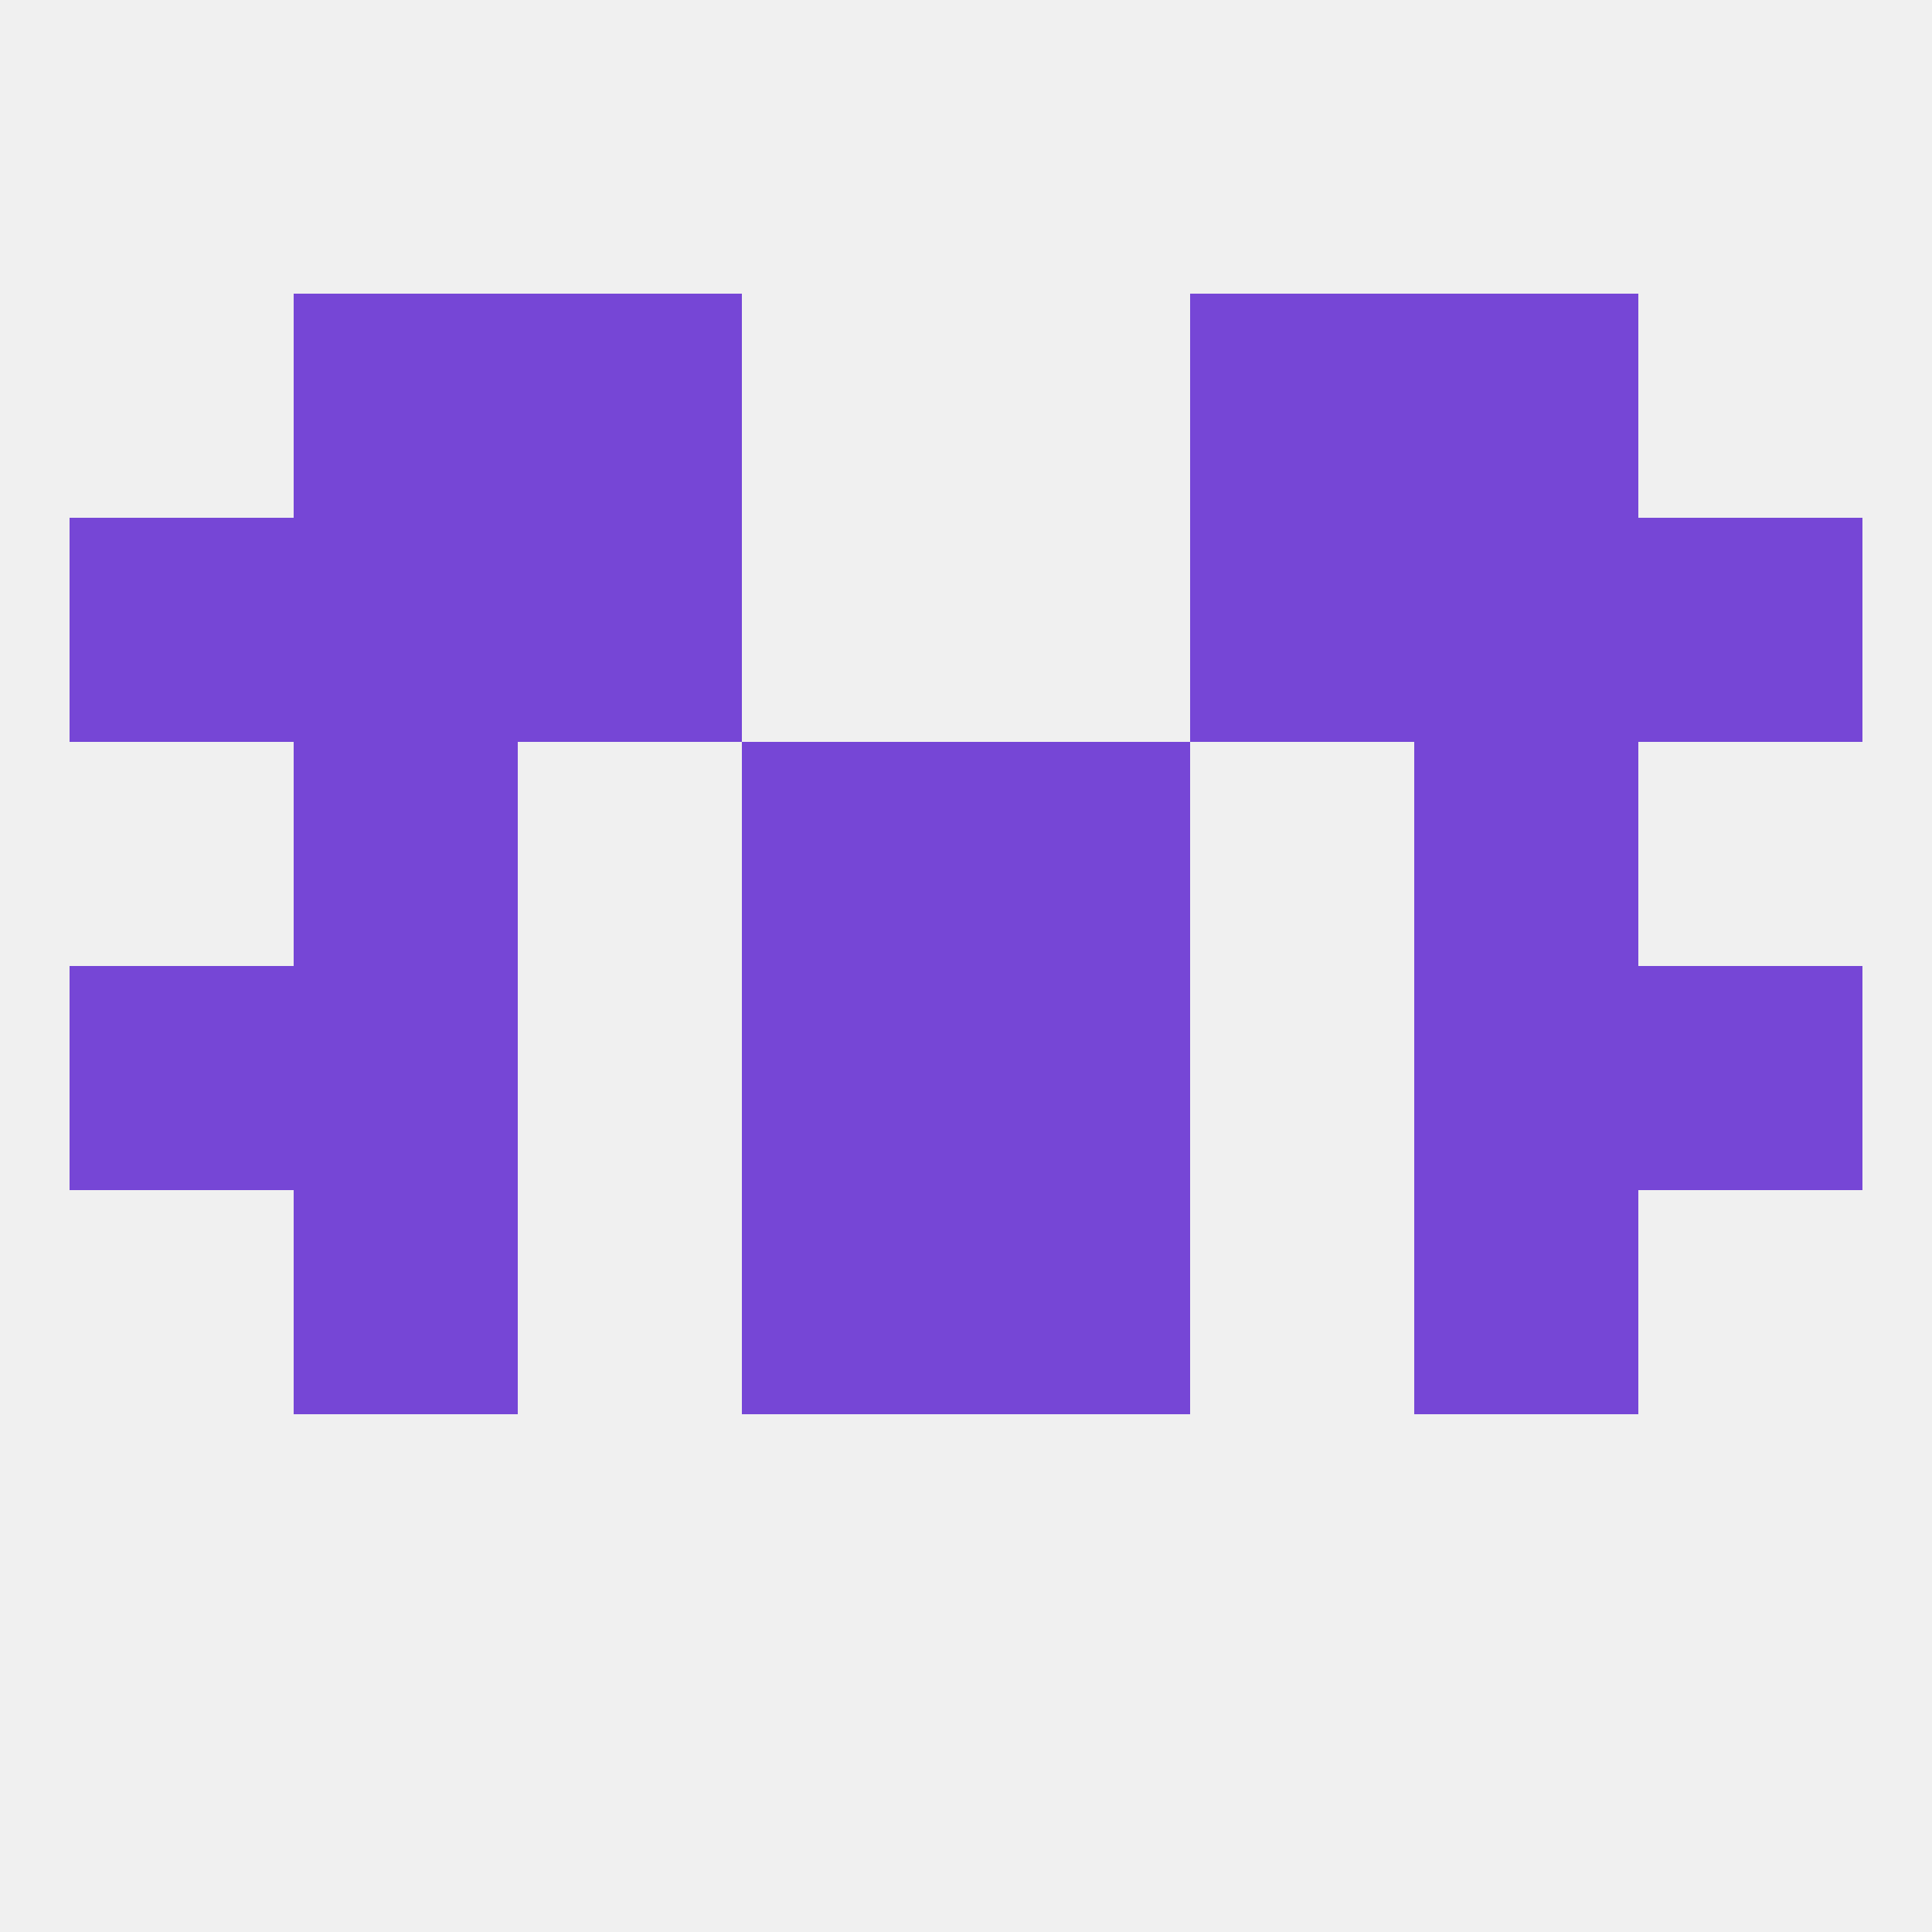
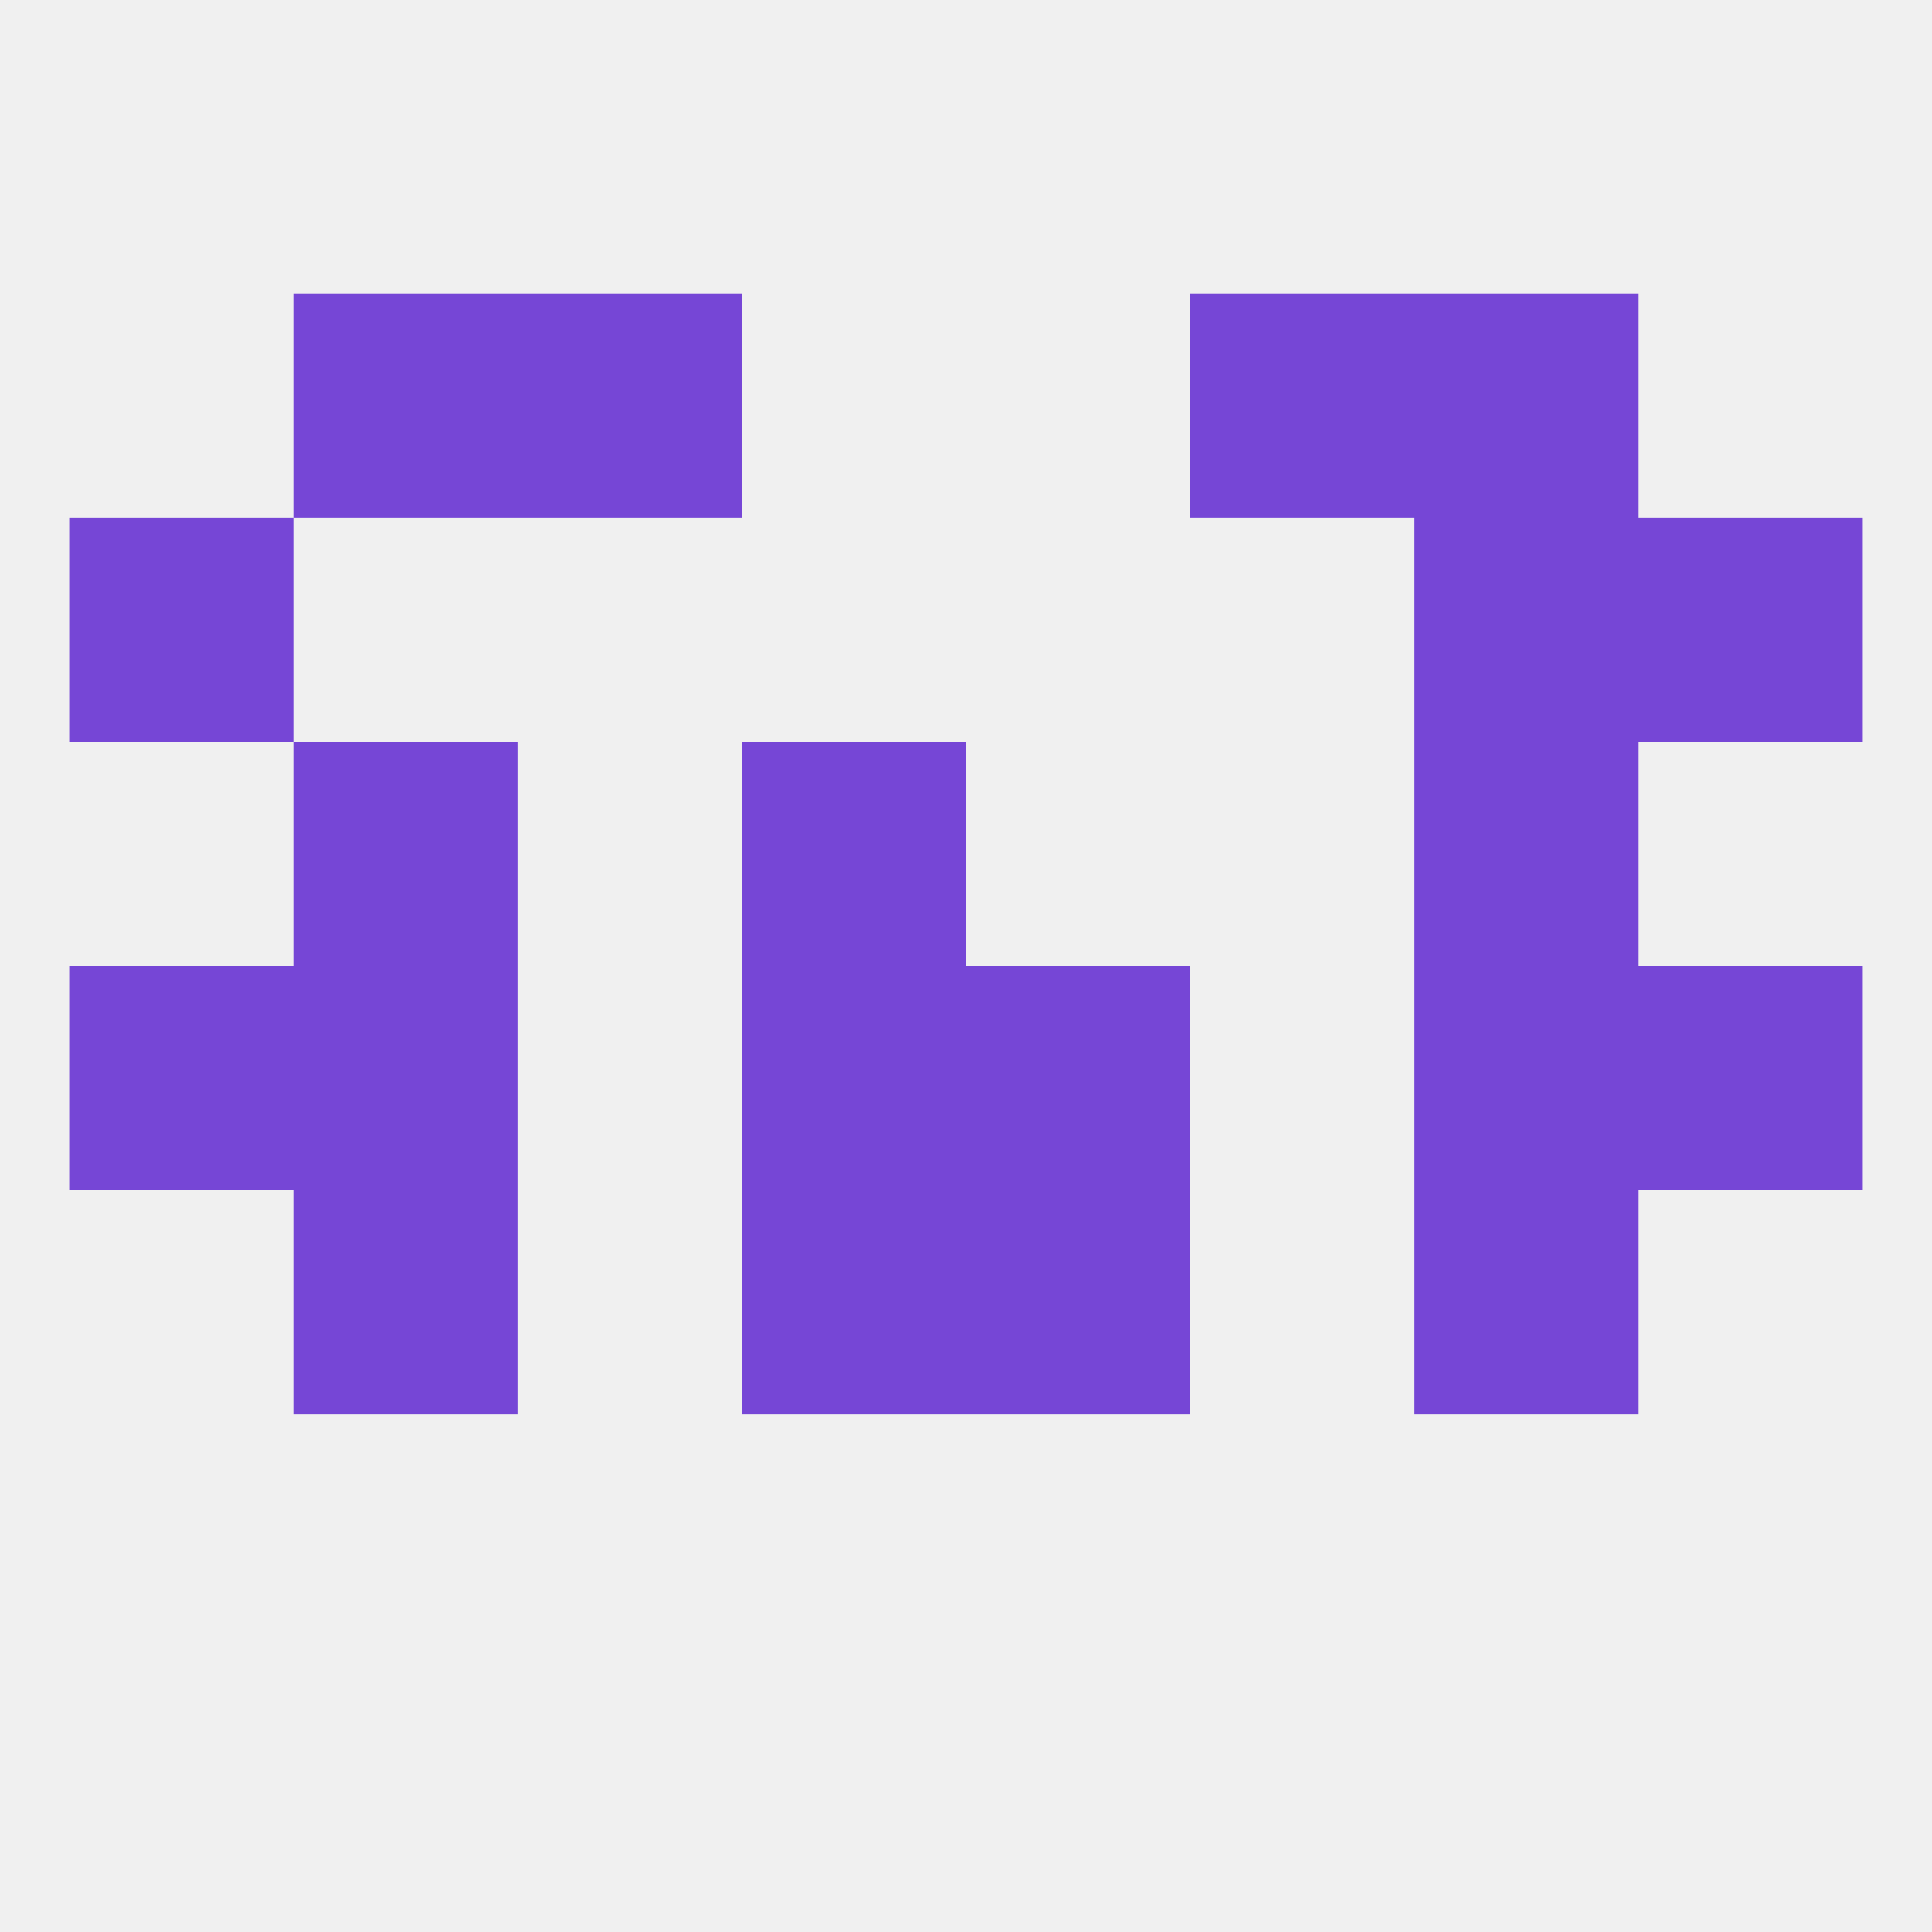
<svg xmlns="http://www.w3.org/2000/svg" version="1.1" baseprofile="full" width="250" height="250" viewBox="0 0 250 250">
  <rect width="100%" height="100%" fill="rgba(240,240,240,255)" />
  <rect x="96" y="96" width="29" height="29" fill="rgba(118,70,214,255)" />
-   <rect x="125" y="96" width="29" height="29" fill="rgba(118,70,214,255)" />
  <rect x="38" y="96" width="29" height="29" fill="rgba(118,70,214,255)" />
  <rect x="183" y="96" width="29" height="29" fill="rgba(118,70,214,255)" />
-   <rect x="67" y="67" width="29" height="29" fill="rgba(118,70,214,255)" />
-   <rect x="154" y="67" width="29" height="29" fill="rgba(118,70,214,255)" />
-   <rect x="38" y="67" width="29" height="29" fill="rgba(118,70,214,255)" />
  <rect x="183" y="67" width="29" height="29" fill="rgba(118,70,214,255)" />
  <rect x="9" y="67" width="29" height="29" fill="rgba(118,70,214,255)" />
  <rect x="212" y="67" width="29" height="29" fill="rgba(118,70,214,255)" />
  <rect x="38" y="38" width="29" height="29" fill="rgba(118,70,214,255)" />
  <rect x="183" y="38" width="29" height="29" fill="rgba(118,70,214,255)" />
  <rect x="67" y="38" width="29" height="29" fill="rgba(118,70,214,255)" />
  <rect x="154" y="38" width="29" height="29" fill="rgba(118,70,214,255)" />
  <rect x="38" y="125" width="29" height="29" fill="rgba(118,70,214,255)" />
  <rect x="183" y="125" width="29" height="29" fill="rgba(118,70,214,255)" />
  <rect x="96" y="125" width="29" height="29" fill="rgba(118,70,214,255)" />
  <rect x="125" y="125" width="29" height="29" fill="rgba(118,70,214,255)" />
  <rect x="9" y="125" width="29" height="29" fill="rgba(118,70,214,255)" />
  <rect x="212" y="125" width="29" height="29" fill="rgba(118,70,214,255)" />
  <rect x="183" y="154" width="29" height="29" fill="rgba(118,70,214,255)" />
  <rect x="96" y="154" width="29" height="29" fill="rgba(118,70,214,255)" />
  <rect x="125" y="154" width="29" height="29" fill="rgba(118,70,214,255)" />
  <rect x="38" y="154" width="29" height="29" fill="rgba(118,70,214,255)" />
</svg>